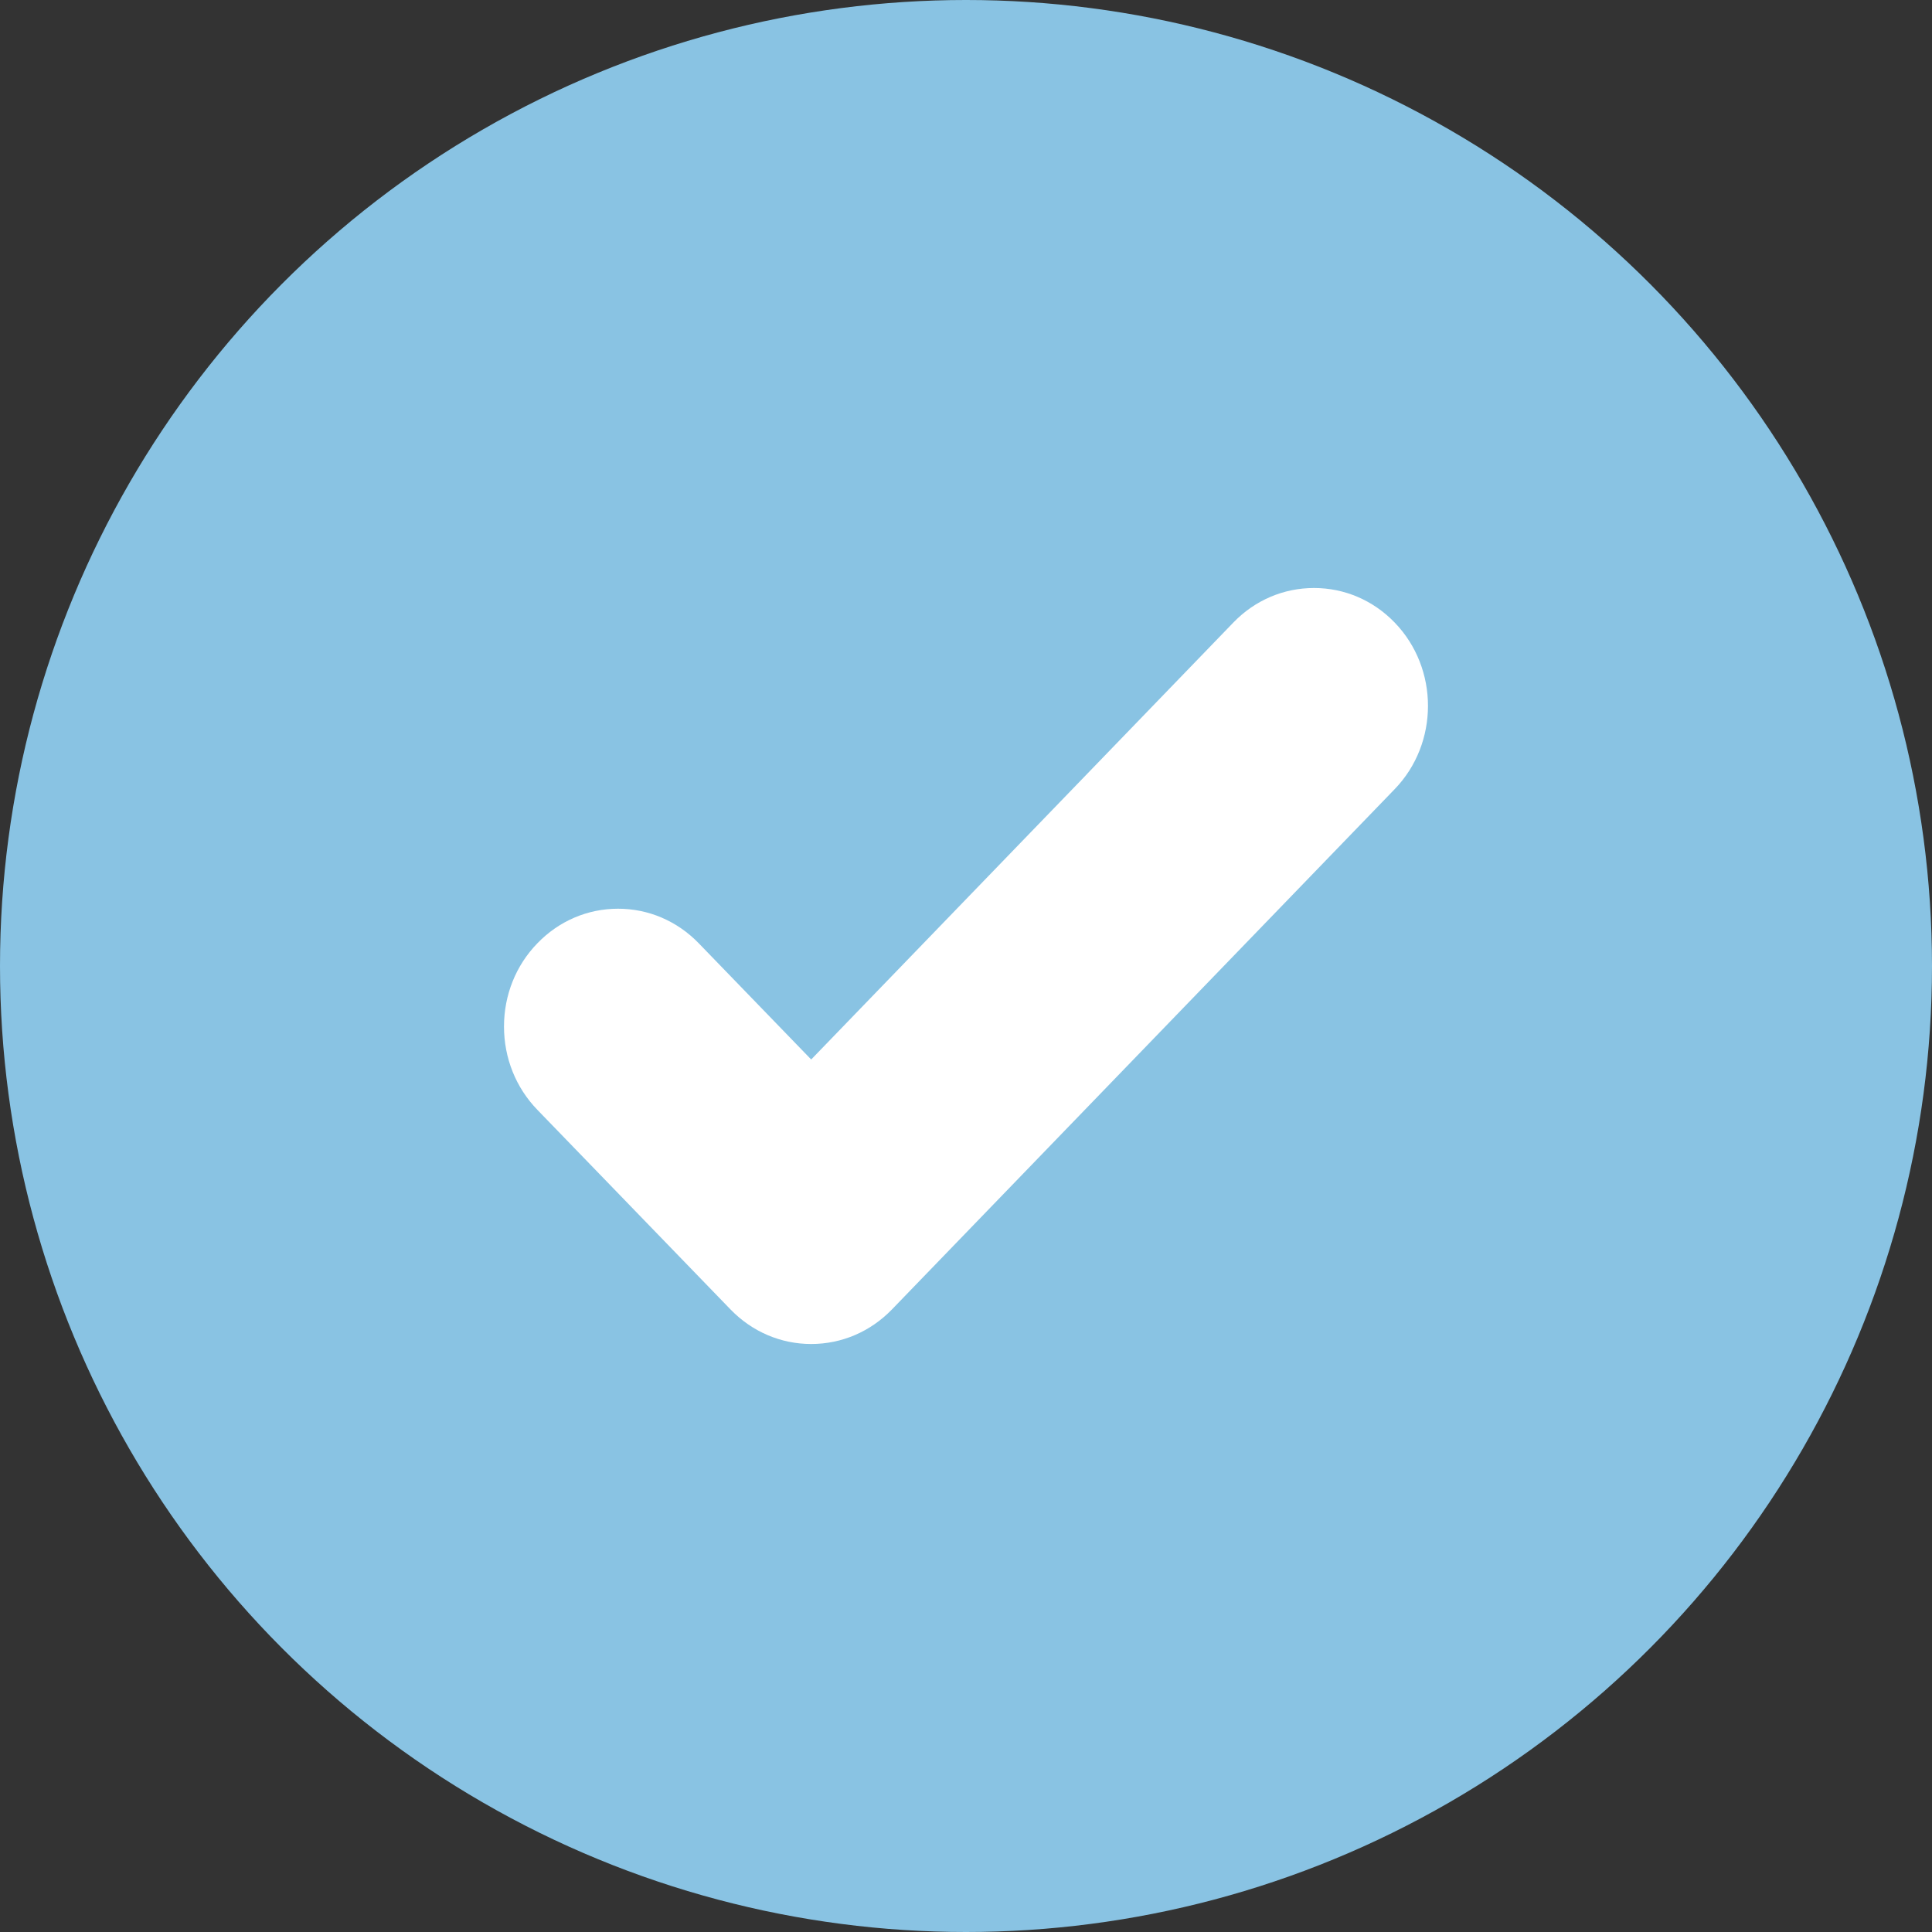
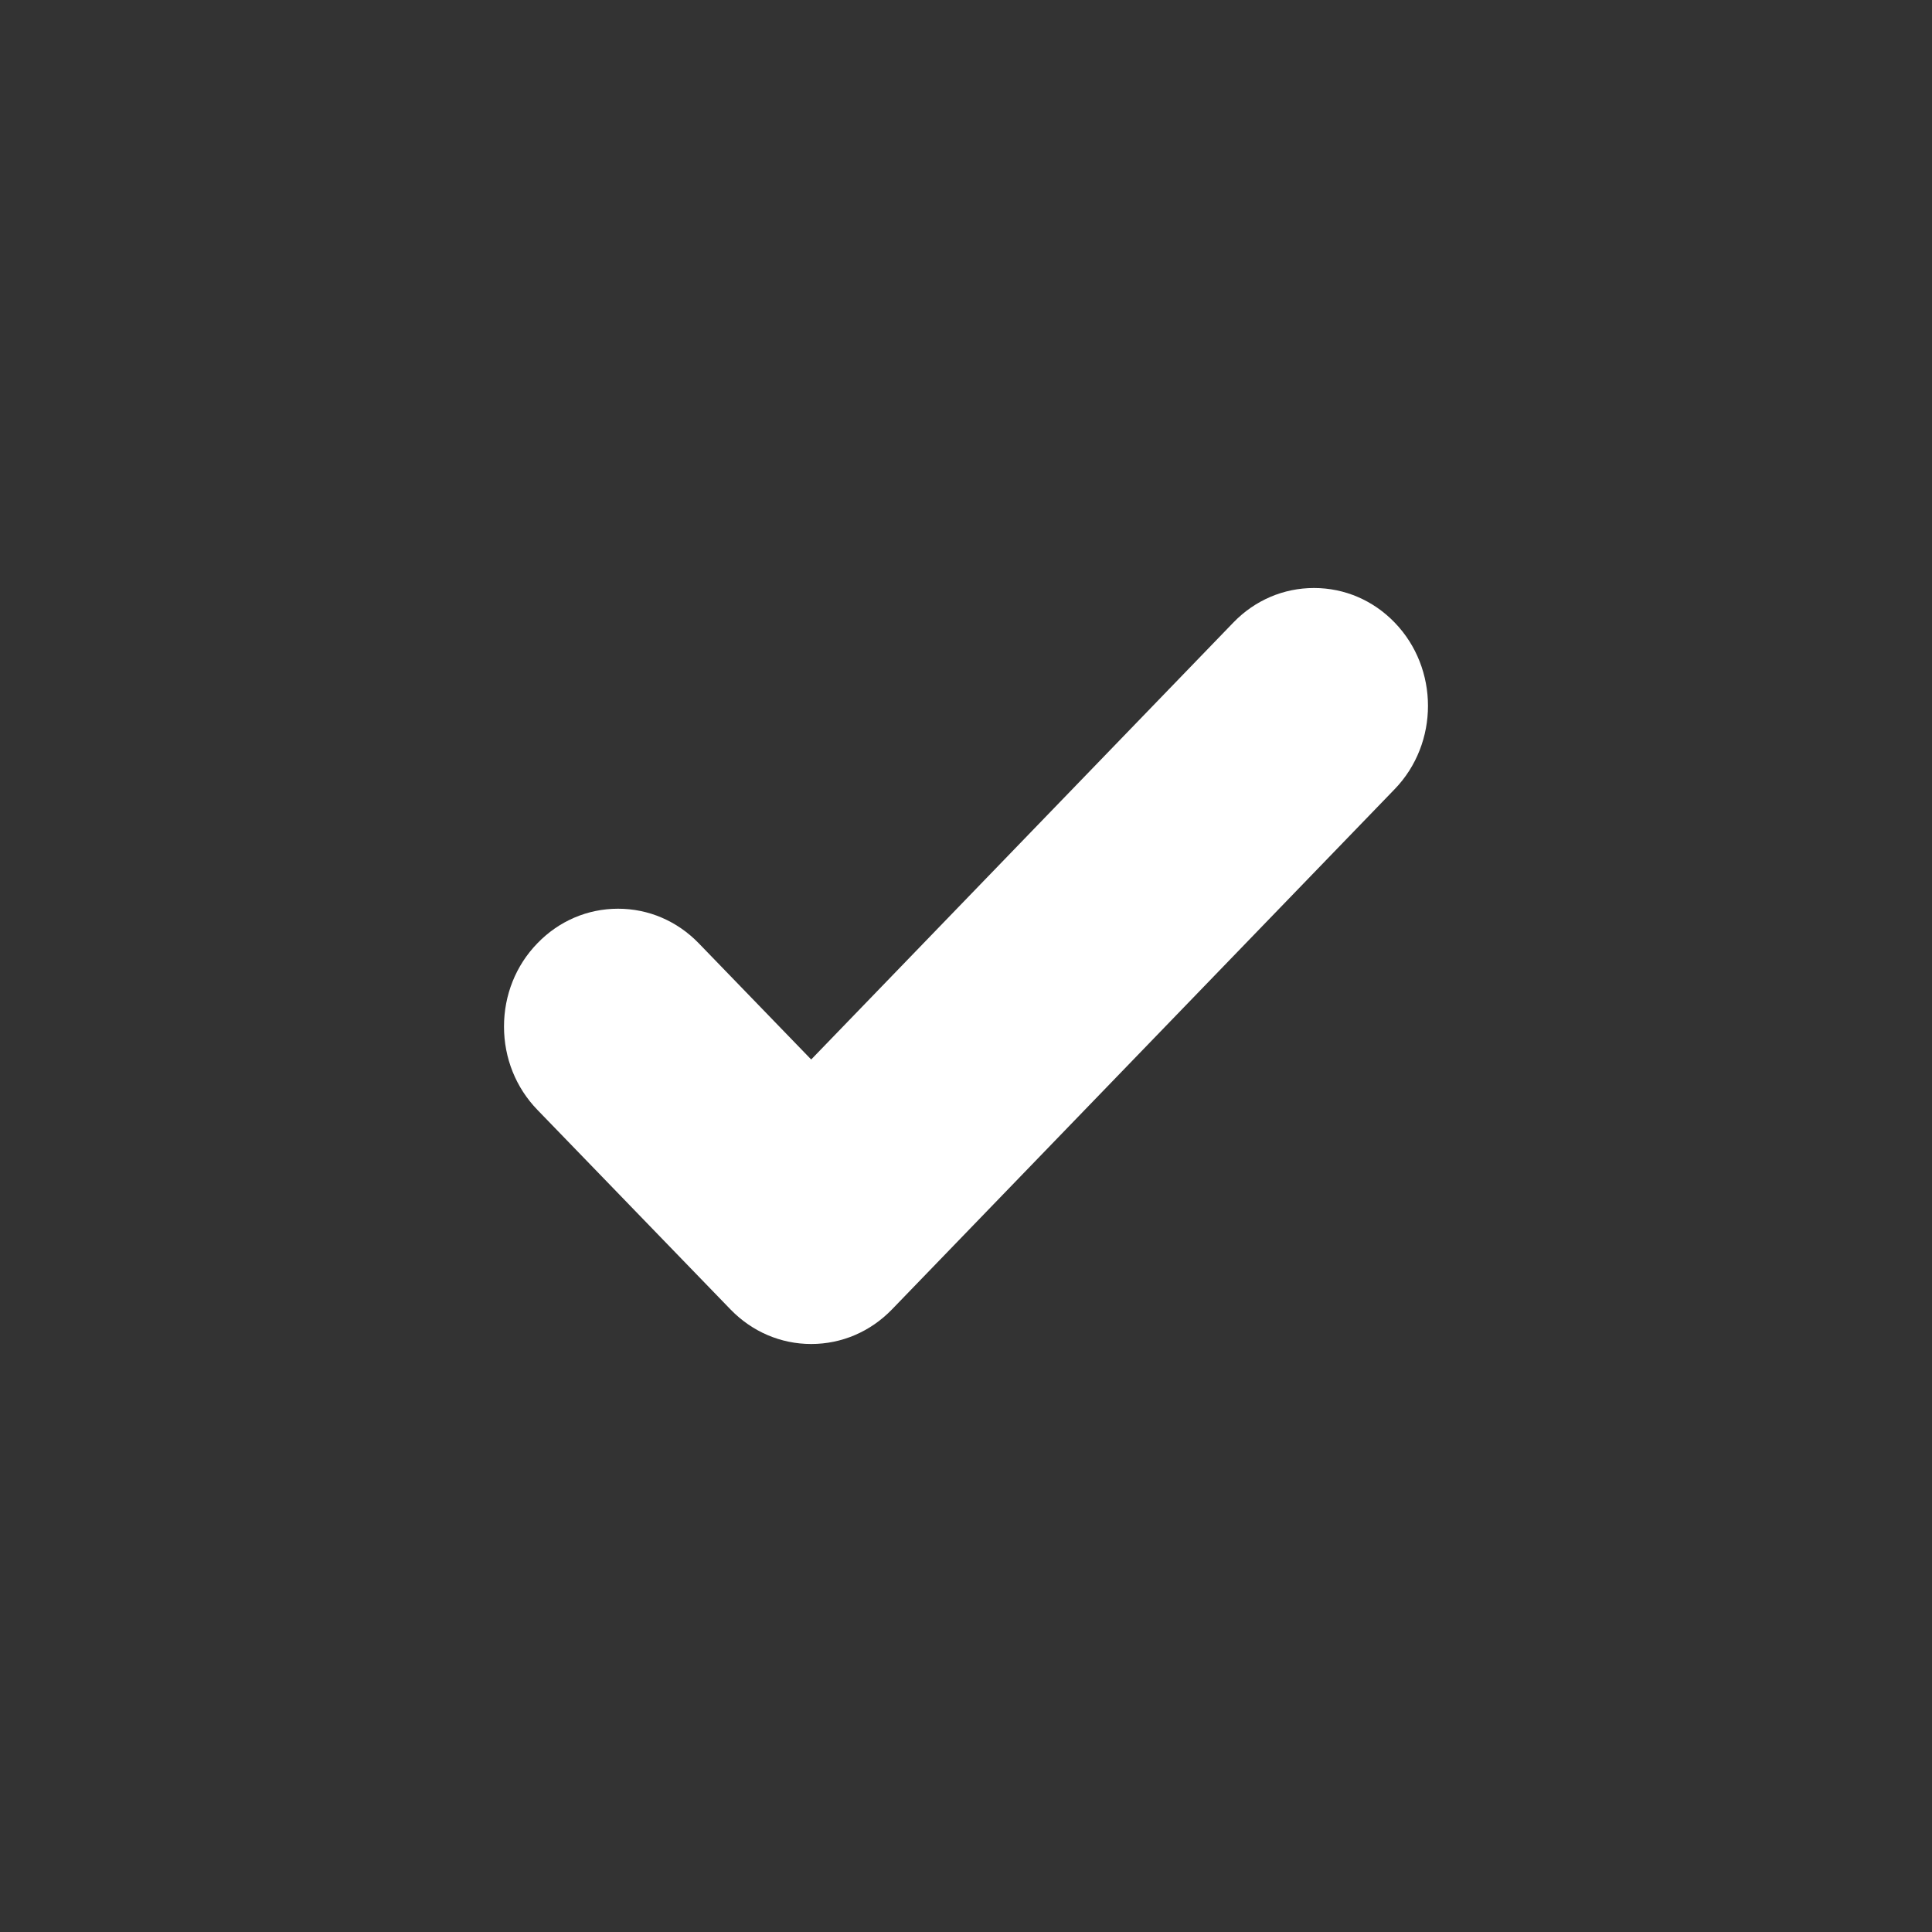
<svg xmlns="http://www.w3.org/2000/svg" width="23" height="23" viewBox="0 0 23 23" fill="none">
  <rect x="0" y="0" width="23" height="23" fill="#333333" stroke="none" />
-   <circle cx="11.5" cy="11.5" r="11.5" fill="#89C3E3" />
  <path d="M15.643 7C15.28 7 14.939 7.146 14.683 7.411L9.657 12.613L8.318 11.229C8.061 10.964 7.72 10.818 7.358 10.818C6.995 10.818 6.654 10.964 6.398 11.229C6.141 11.493 6 11.846 6 12.221C6 12.595 6.141 12.948 6.398 13.213L8.697 15.589C8.954 15.854 9.295 16 9.657 16C10.02 16 10.361 15.854 10.618 15.589L16.603 9.395C17.132 8.848 17.132 7.958 16.603 7.411C16.347 7.146 16.006 7 15.643 7Z" fill="white" />
</svg>